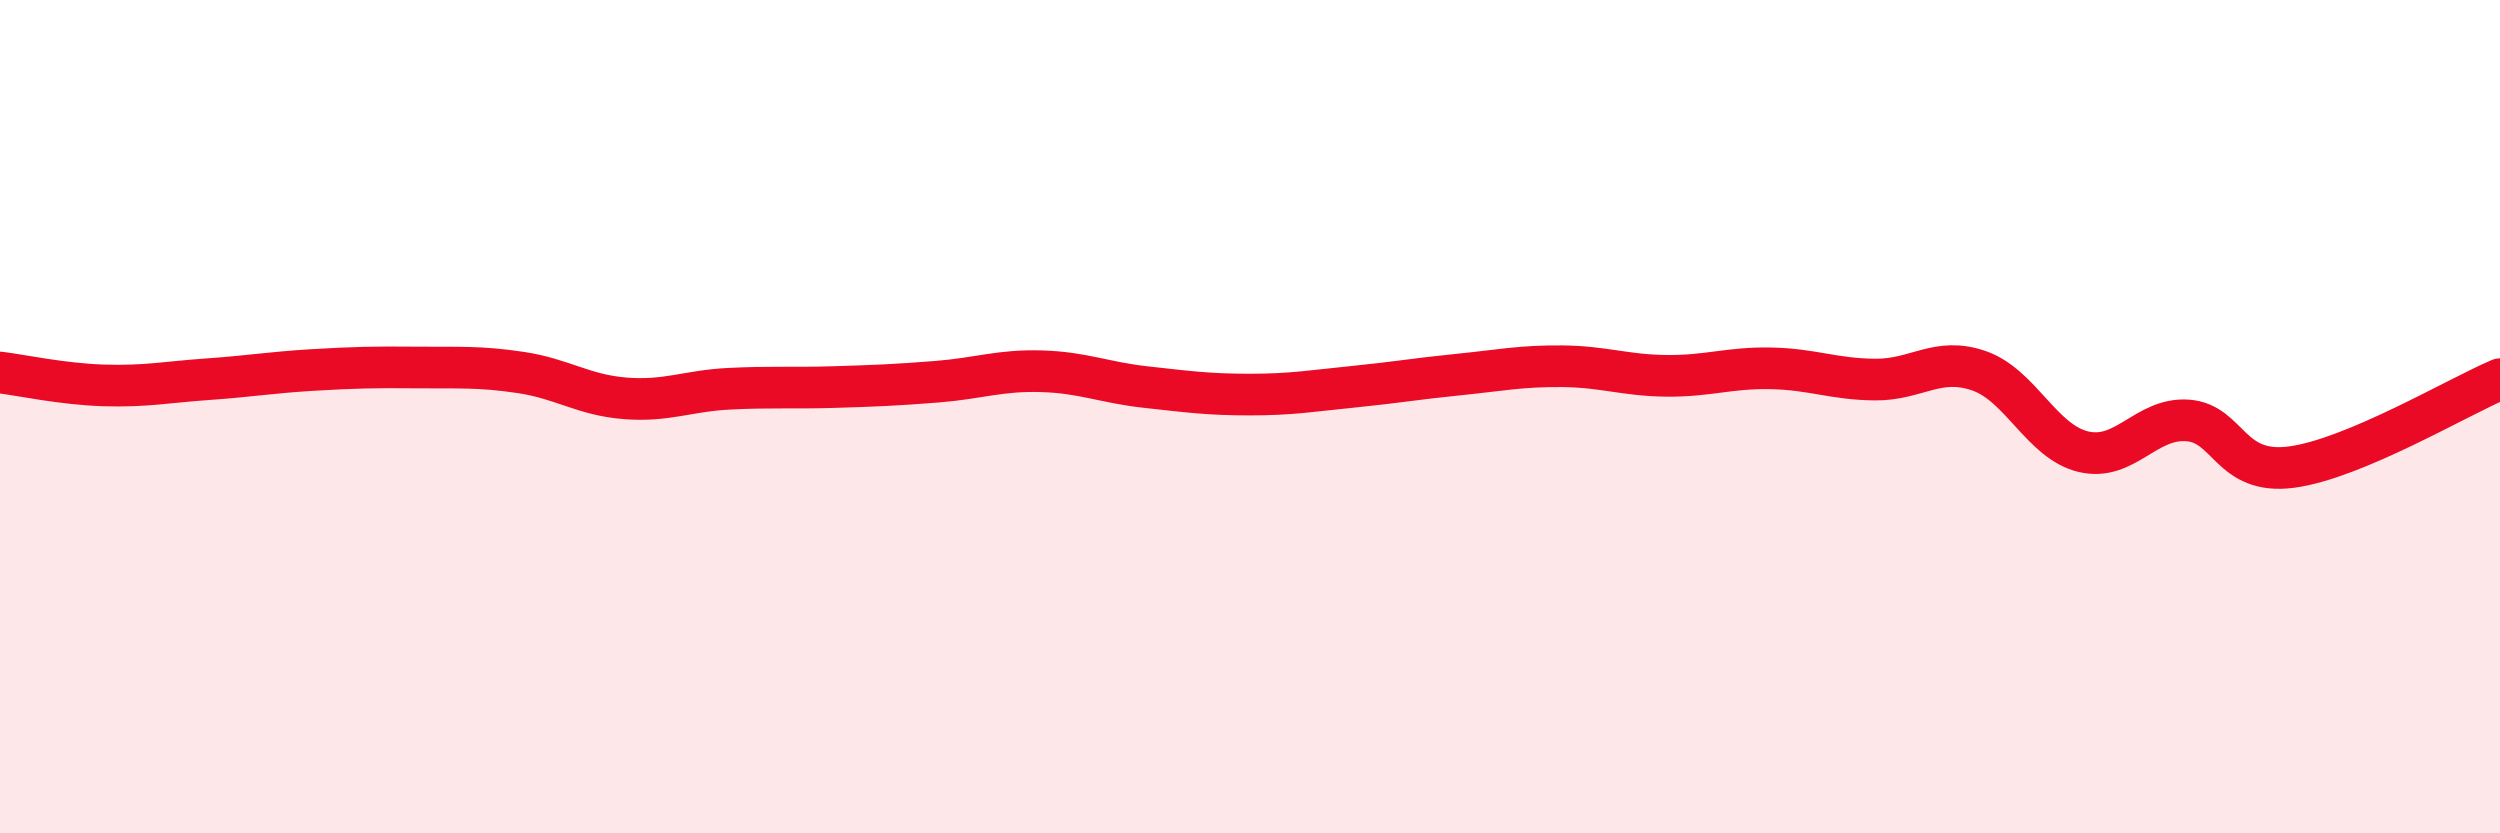
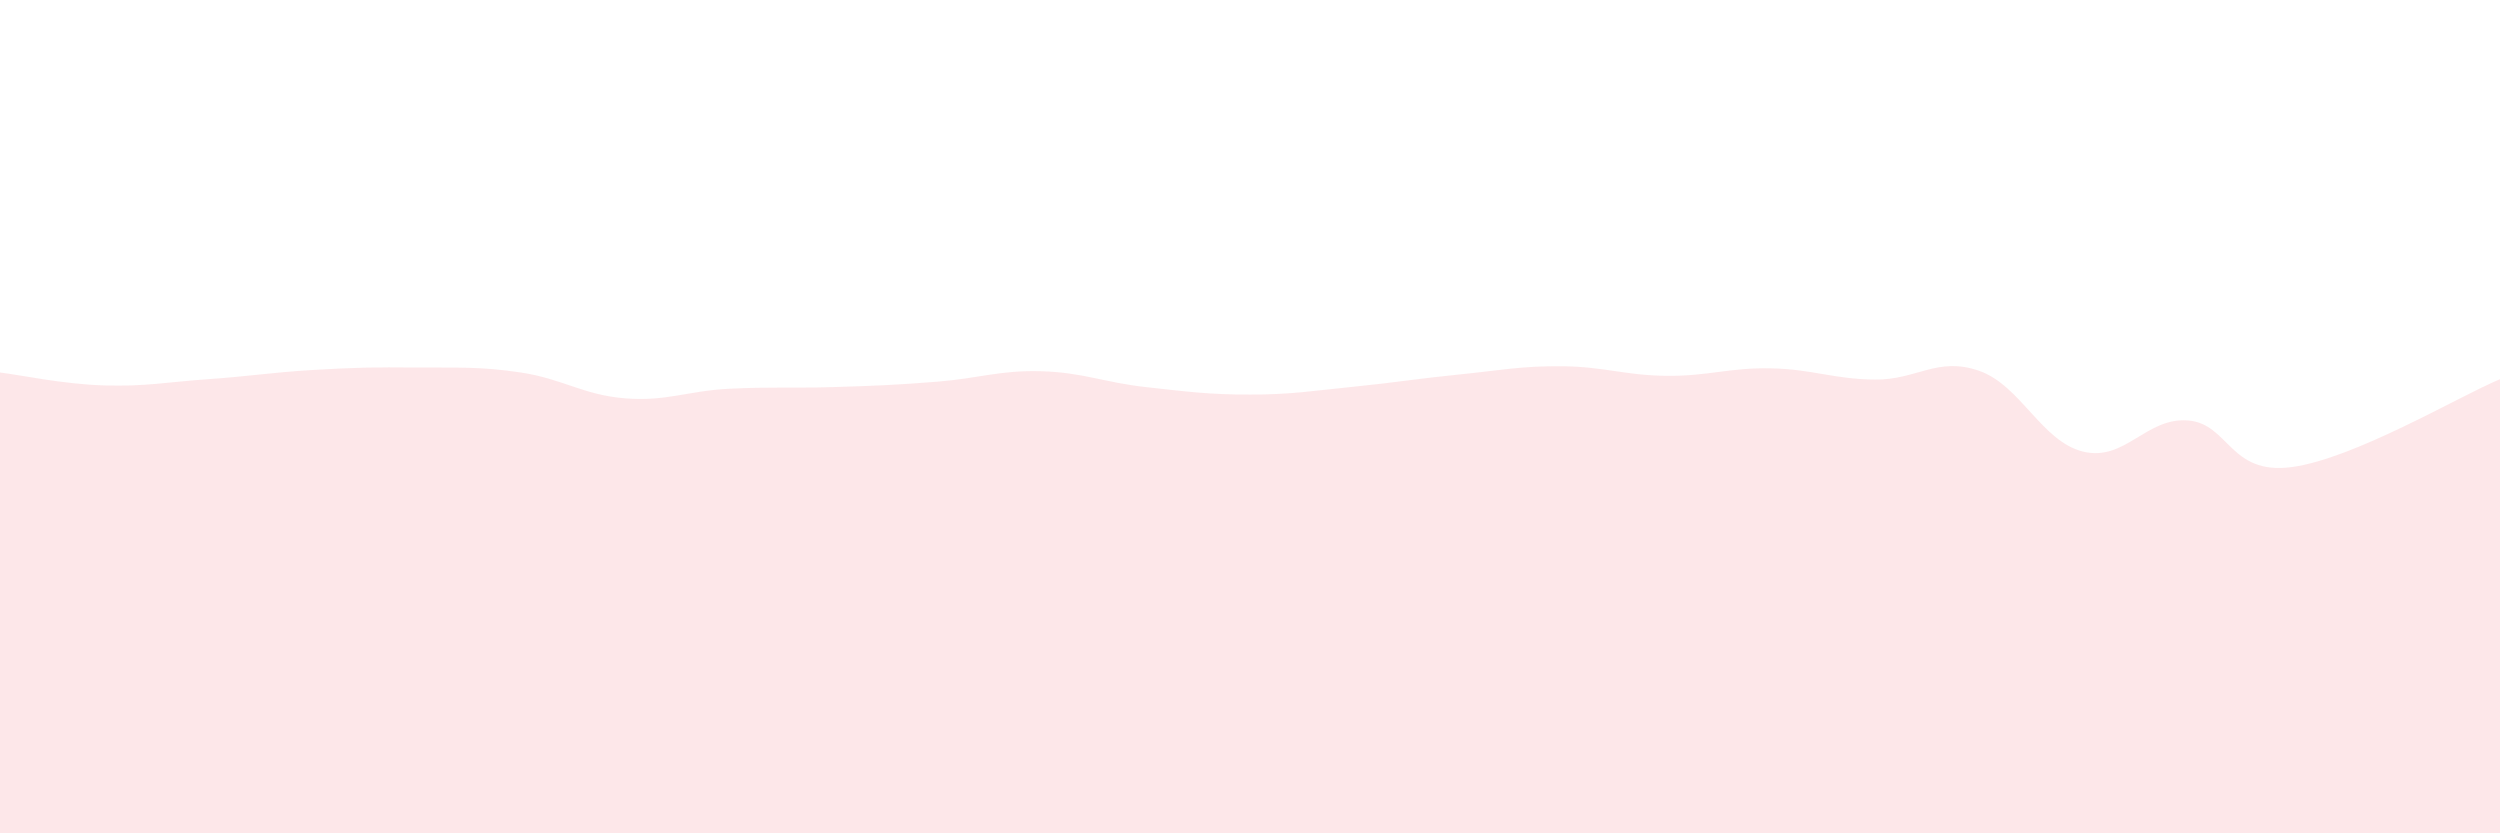
<svg xmlns="http://www.w3.org/2000/svg" width="60" height="20" viewBox="0 0 60 20">
  <path d="M 0,8.94 C 0.5,9 1.5,9.22 2.5,9.25 C 3.5,9.28 4,9.17 5,9.1 C 6,9.03 6.5,8.94 7.5,8.88 C 8.5,8.82 9,8.81 10,8.82 C 11,8.83 11.5,8.79 12.5,8.94 C 13.5,9.09 14,9.48 15,9.56 C 16,9.64 16.5,9.38 17.5,9.33 C 18.5,9.28 19,9.32 20,9.29 C 21,9.26 21.5,9.24 22.5,9.16 C 23.5,9.08 24,8.88 25,8.91 C 26,8.94 26.5,9.18 27.5,9.29 C 28.5,9.4 29,9.47 30,9.47 C 31,9.47 31.5,9.38 32.5,9.28 C 33.5,9.18 34,9.09 35,8.99 C 36,8.89 36.5,8.78 37.5,8.79 C 38.5,8.8 39,9.01 40,9.02 C 41,9.03 41.5,8.82 42.5,8.84 C 43.5,8.86 44,9.1 45,9.11 C 46,9.12 46.5,8.55 47.5,8.9 C 48.5,9.25 49,10.6 50,10.84 C 51,11.08 51.5,10.02 52.5,10.09 C 53.5,10.16 53.5,11.41 55,11.21 C 56.5,11.01 59,9.52 60,9.1L60 20L0 20Z" fill="#EB0A25" opacity="0.1" stroke-linecap="round" stroke-linejoin="round" />
-   <path d="M 0,8.94 C 0.5,9 1.5,9.22 2.5,9.25 C 3.5,9.28 4,9.17 5,9.1 C 6,9.03 6.5,8.94 7.5,8.88 C 8.5,8.82 9,8.81 10,8.82 C 11,8.83 11.5,8.79 12.5,8.94 C 13.5,9.09 14,9.48 15,9.56 C 16,9.64 16.5,9.38 17.5,9.33 C 18.5,9.28 19,9.32 20,9.29 C 21,9.26 21.5,9.24 22.5,9.16 C 23.5,9.08 24,8.88 25,8.91 C 26,8.94 26.5,9.18 27.5,9.29 C 28.5,9.4 29,9.47 30,9.47 C 31,9.47 31.5,9.38 32.5,9.28 C 33.5,9.18 34,9.09 35,8.99 C 36,8.89 36.5,8.78 37.5,8.79 C 38.5,8.8 39,9.01 40,9.02 C 41,9.03 41.5,8.82 42.5,8.84 C 43.5,8.86 44,9.1 45,9.11 C 46,9.12 46.5,8.55 47.5,8.9 C 48.5,9.25 49,10.6 50,10.84 C 51,11.08 51.5,10.02 52.5,10.09 C 53.5,10.16 53.5,11.41 55,11.21 C 56.5,11.01 59,9.52 60,9.1" stroke="#EB0A25" stroke-width="1" fill="none" stroke-linecap="round" stroke-linejoin="round" />
</svg>